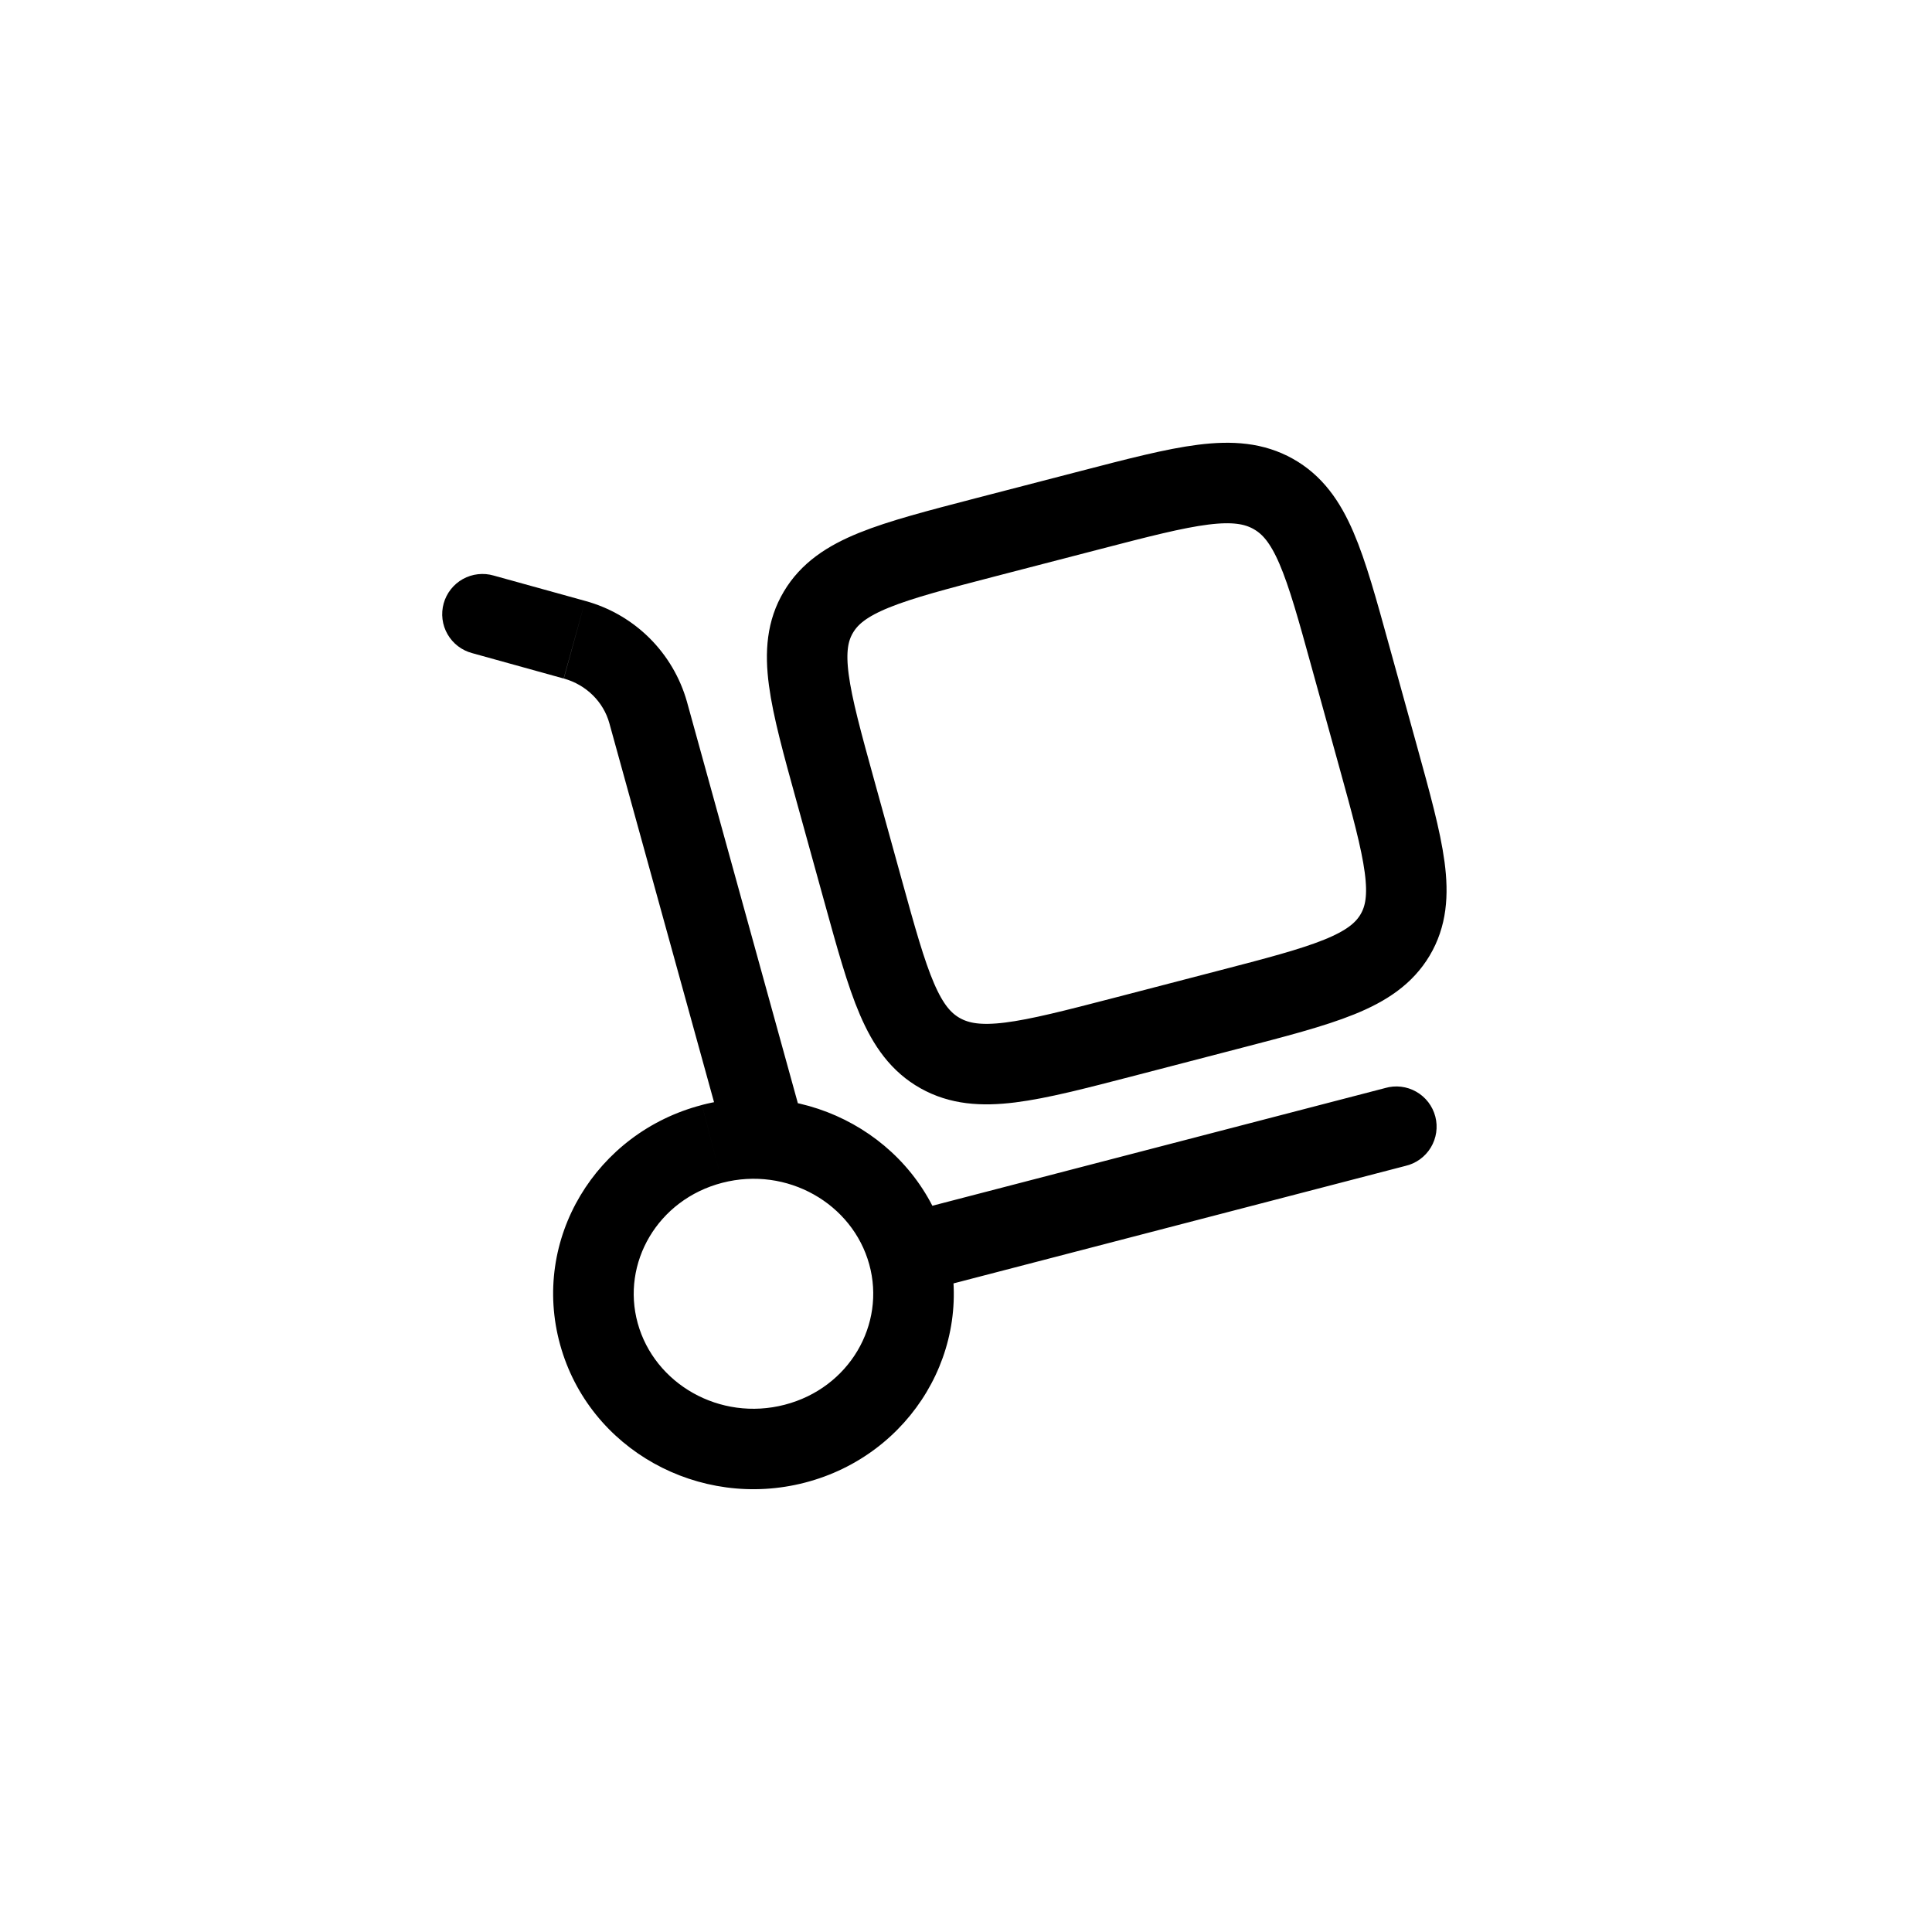
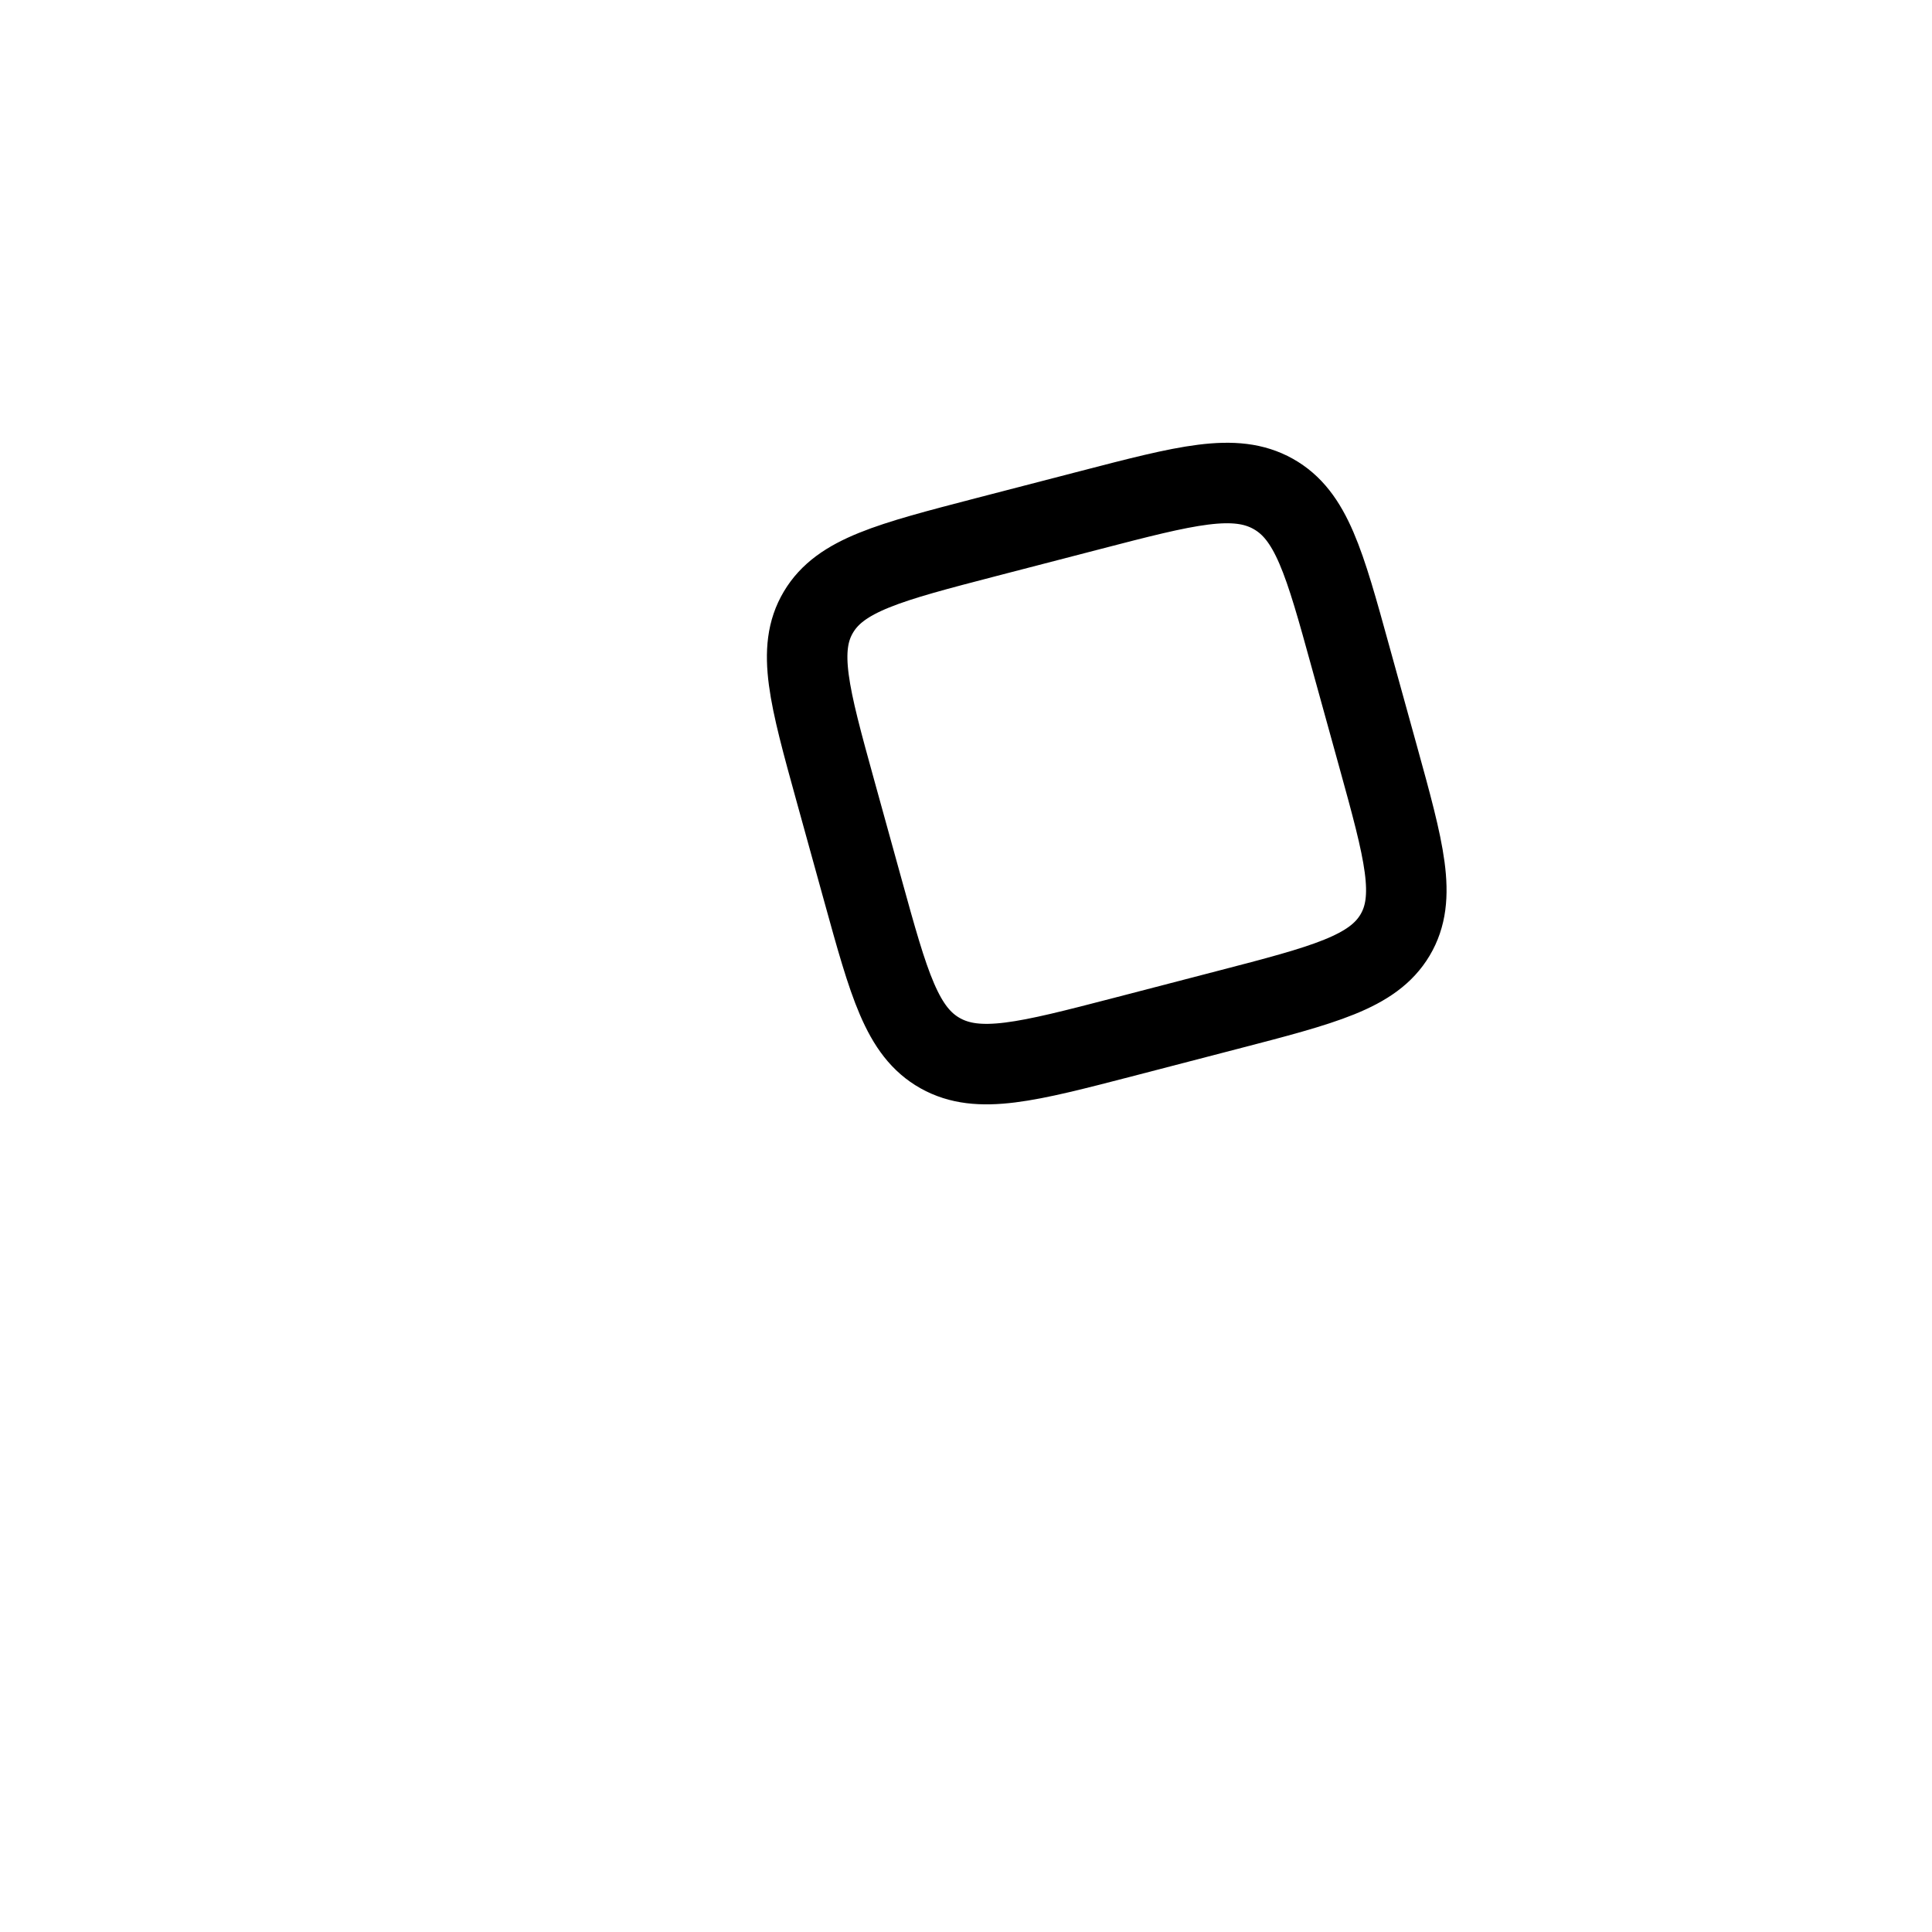
<svg xmlns="http://www.w3.org/2000/svg" fill="none" viewBox="0 0 120 120" height="120" width="120">
-   <path fill="black" d="M45.02 70.883C45.108 71.2 45.257 71.496 45.459 71.755C45.661 72.014 45.912 72.231 46.197 72.392C46.483 72.554 46.798 72.658 47.124 72.698C47.45 72.739 47.78 72.714 48.097 72.627C48.413 72.539 48.709 72.39 48.968 72.188C49.227 71.986 49.444 71.735 49.606 71.45C49.767 71.164 49.871 70.849 49.912 70.523C49.952 70.197 49.928 69.867 49.84 69.55L45.02 70.883ZM30.667 35.75C30.349 35.657 30.016 35.629 29.687 35.666C29.358 35.702 29.04 35.804 28.75 35.965C28.461 36.126 28.207 36.343 28.002 36.603C27.797 36.863 27.646 37.161 27.557 37.48C27.469 37.799 27.444 38.132 27.485 38.461C27.526 38.789 27.632 39.106 27.797 39.393C27.962 39.68 28.181 39.932 28.444 40.133C28.707 40.335 29.007 40.482 29.327 40.567L30.667 35.75ZM87.293 72.417C87.619 72.342 87.926 72.202 88.197 72.006C88.467 71.81 88.696 71.562 88.869 71.276C89.042 70.99 89.156 70.672 89.204 70.342C89.252 70.011 89.234 69.674 89.15 69.351C89.065 69.028 88.917 68.724 88.714 68.459C88.51 68.194 88.256 67.973 87.965 67.808C87.675 67.642 87.354 67.537 87.022 67.498C86.691 67.459 86.354 67.487 86.033 67.58L87.293 72.417ZM53.99 78.53C55.023 82.263 52.757 86.207 48.743 87.25L50 92.087C56.59 90.377 60.617 83.747 58.81 77.197L53.99 78.53ZM48.743 87.25C44.703 88.3 40.65 85.954 39.61 82.187L34.79 83.52C36.59 90.037 43.437 93.793 50 92.087L48.743 87.25ZM39.61 82.187C38.577 78.454 40.843 74.51 44.857 73.467L43.6 68.633C37.01 70.344 32.98 76.97 34.79 83.52L39.61 82.187ZM44.857 73.467C48.897 72.417 52.95 74.763 53.99 78.53L58.81 77.197C57.01 70.68 50.163 66.924 43.6 68.63L44.857 73.467ZM49.84 69.55L42.667 43.584L37.847 44.917L45.02 70.883L49.84 69.55ZM36.347 37.324L30.667 35.75L29.327 40.567L35.01 42.144L36.347 37.324ZM42.667 43.584C42.243 42.084 41.438 40.719 40.331 39.622C39.223 38.525 37.851 37.733 36.347 37.324L35.017 42.144C36.433 42.537 37.487 43.614 37.847 44.917L42.667 43.584ZM57.033 80.284L87.293 72.417L86.037 67.58L55.773 75.447L57.033 80.284Z" />
  <path stroke-width="5" stroke="black" d="M51.883 49.1C50.267 43.25 49.46 40.323 50.834 38.02C52.203 35.713 55.22 34.93 61.254 33.36L67.653 31.7C73.687 30.133 76.704 29.347 79.08 30.677C81.457 32.01 82.267 34.933 83.88 40.787L85.597 46.993C87.213 52.843 88.023 55.77 86.65 58.077C85.277 60.38 82.26 61.167 76.227 62.733L69.827 64.397C63.794 65.963 60.777 66.747 58.4 65.417C56.023 64.083 55.217 61.16 53.6 55.31L51.883 49.1Z" />
</svg>